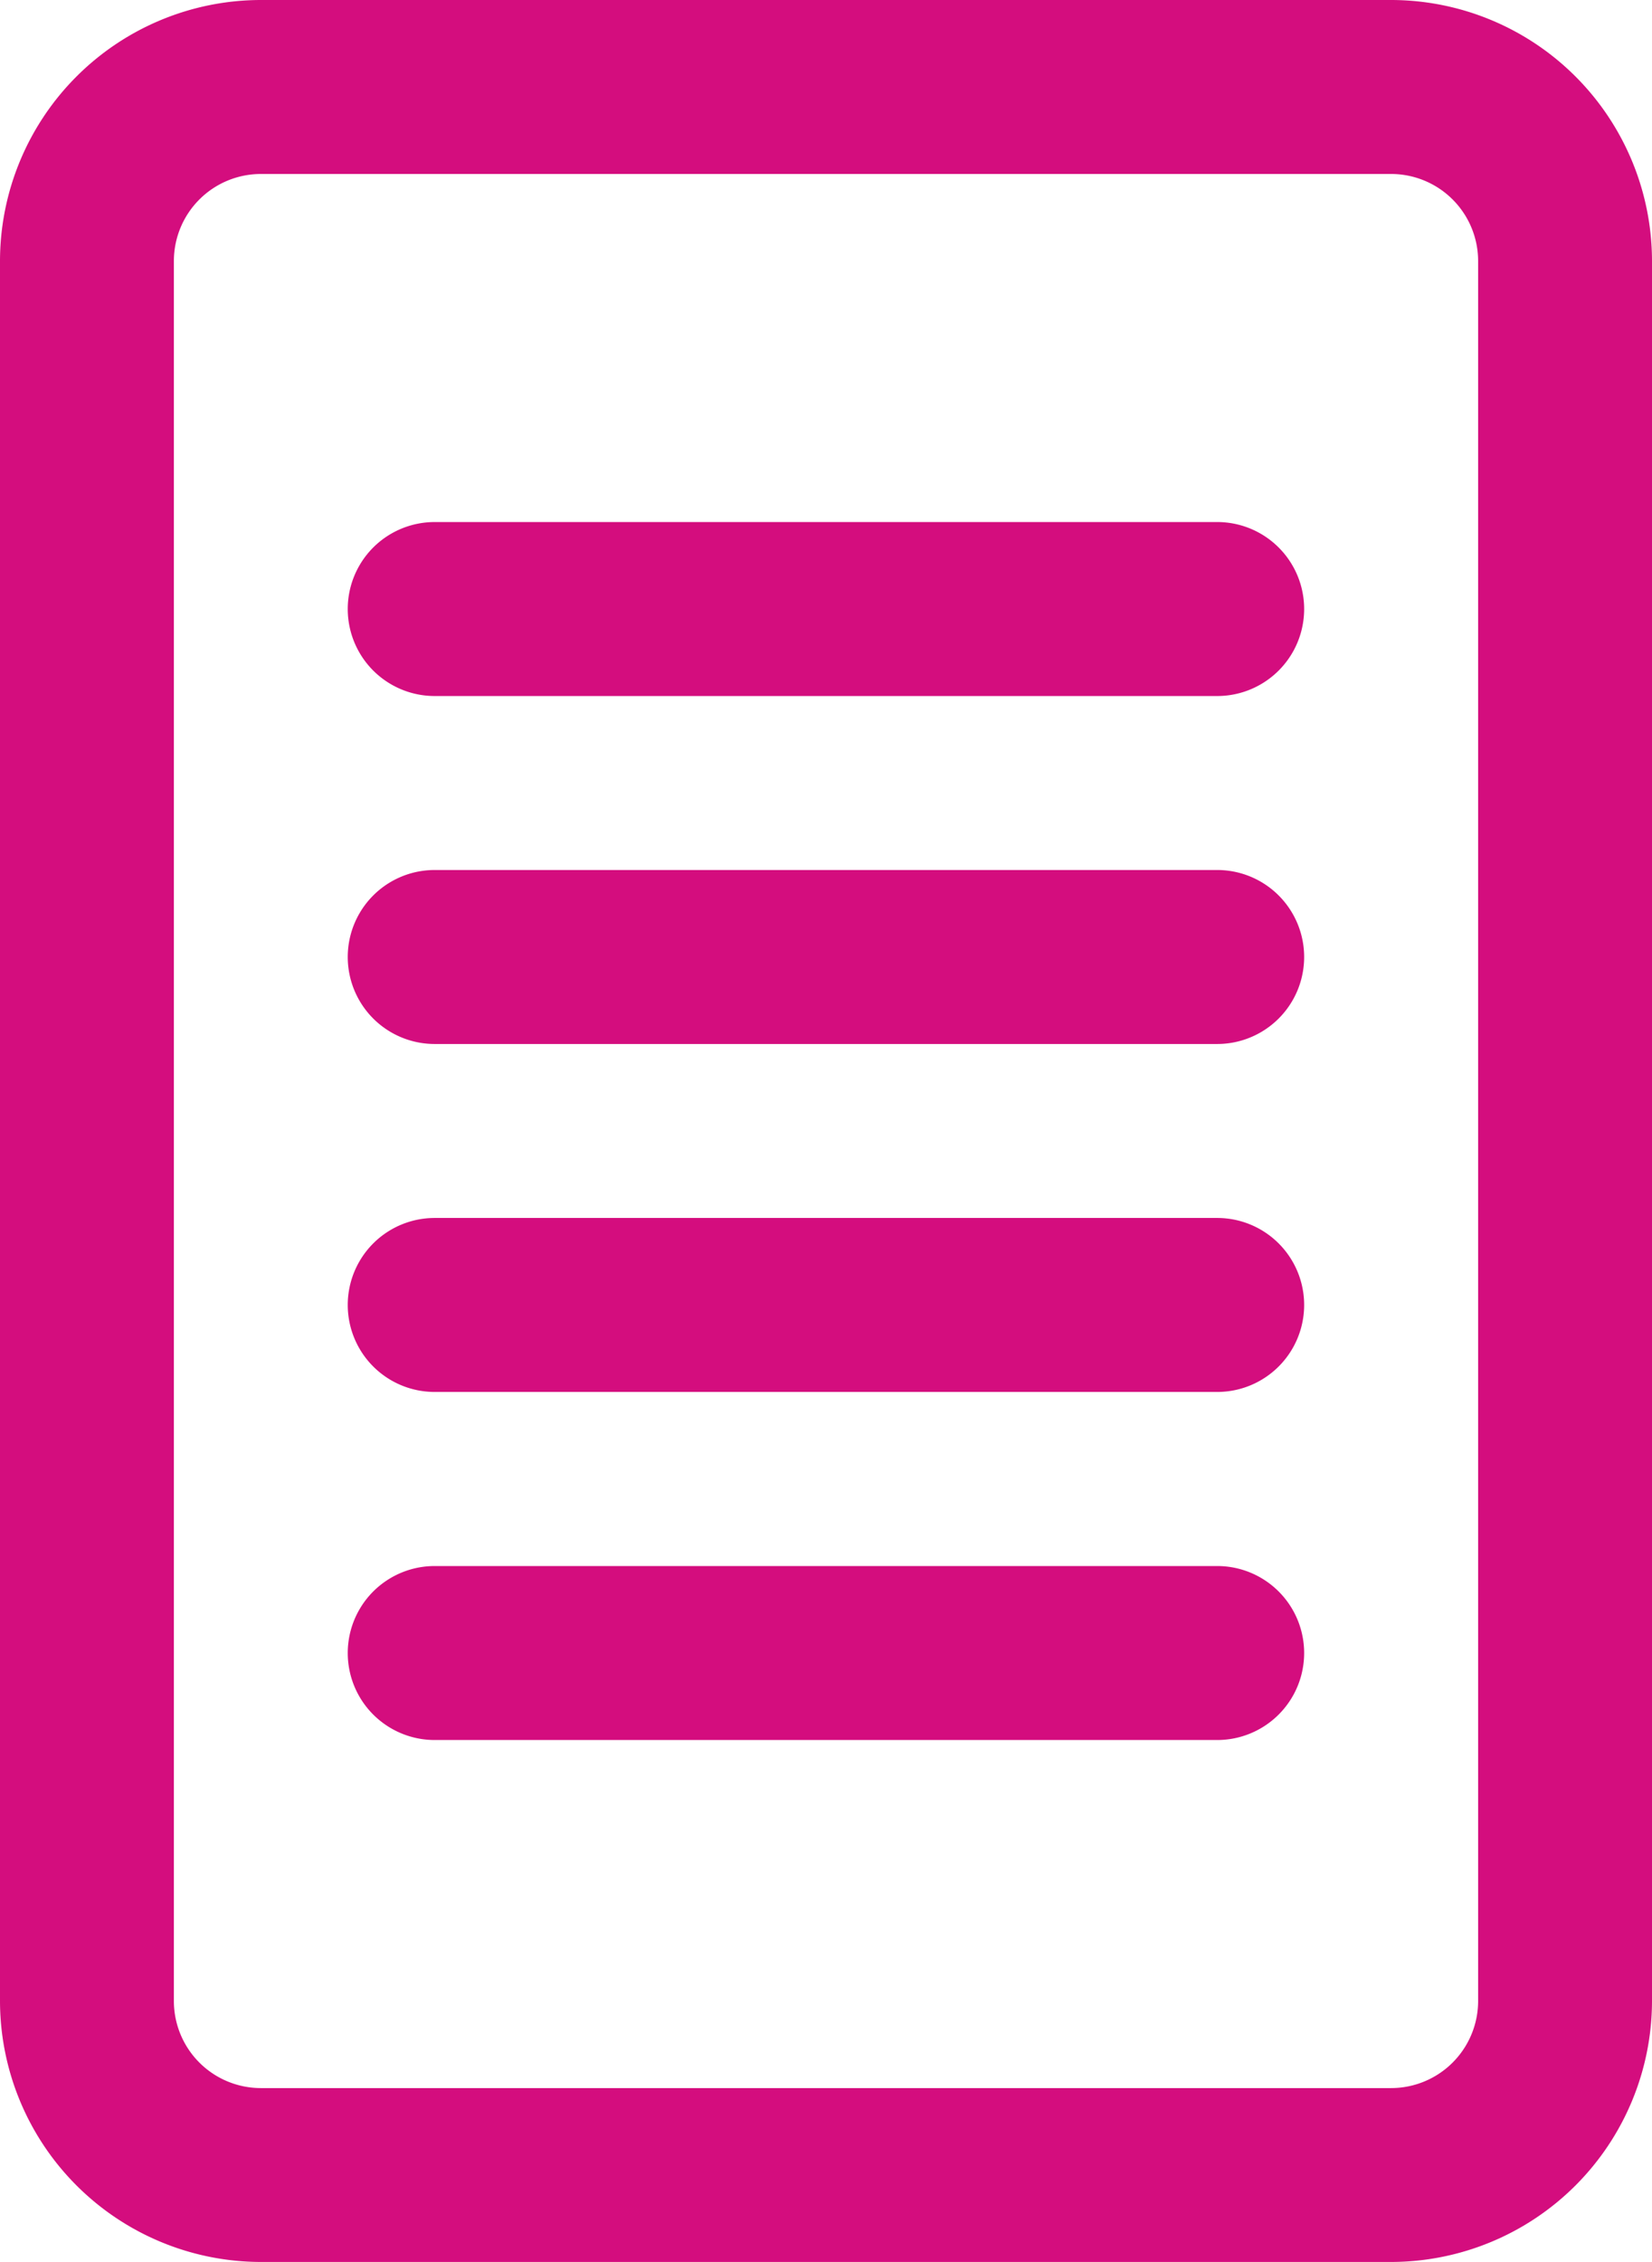
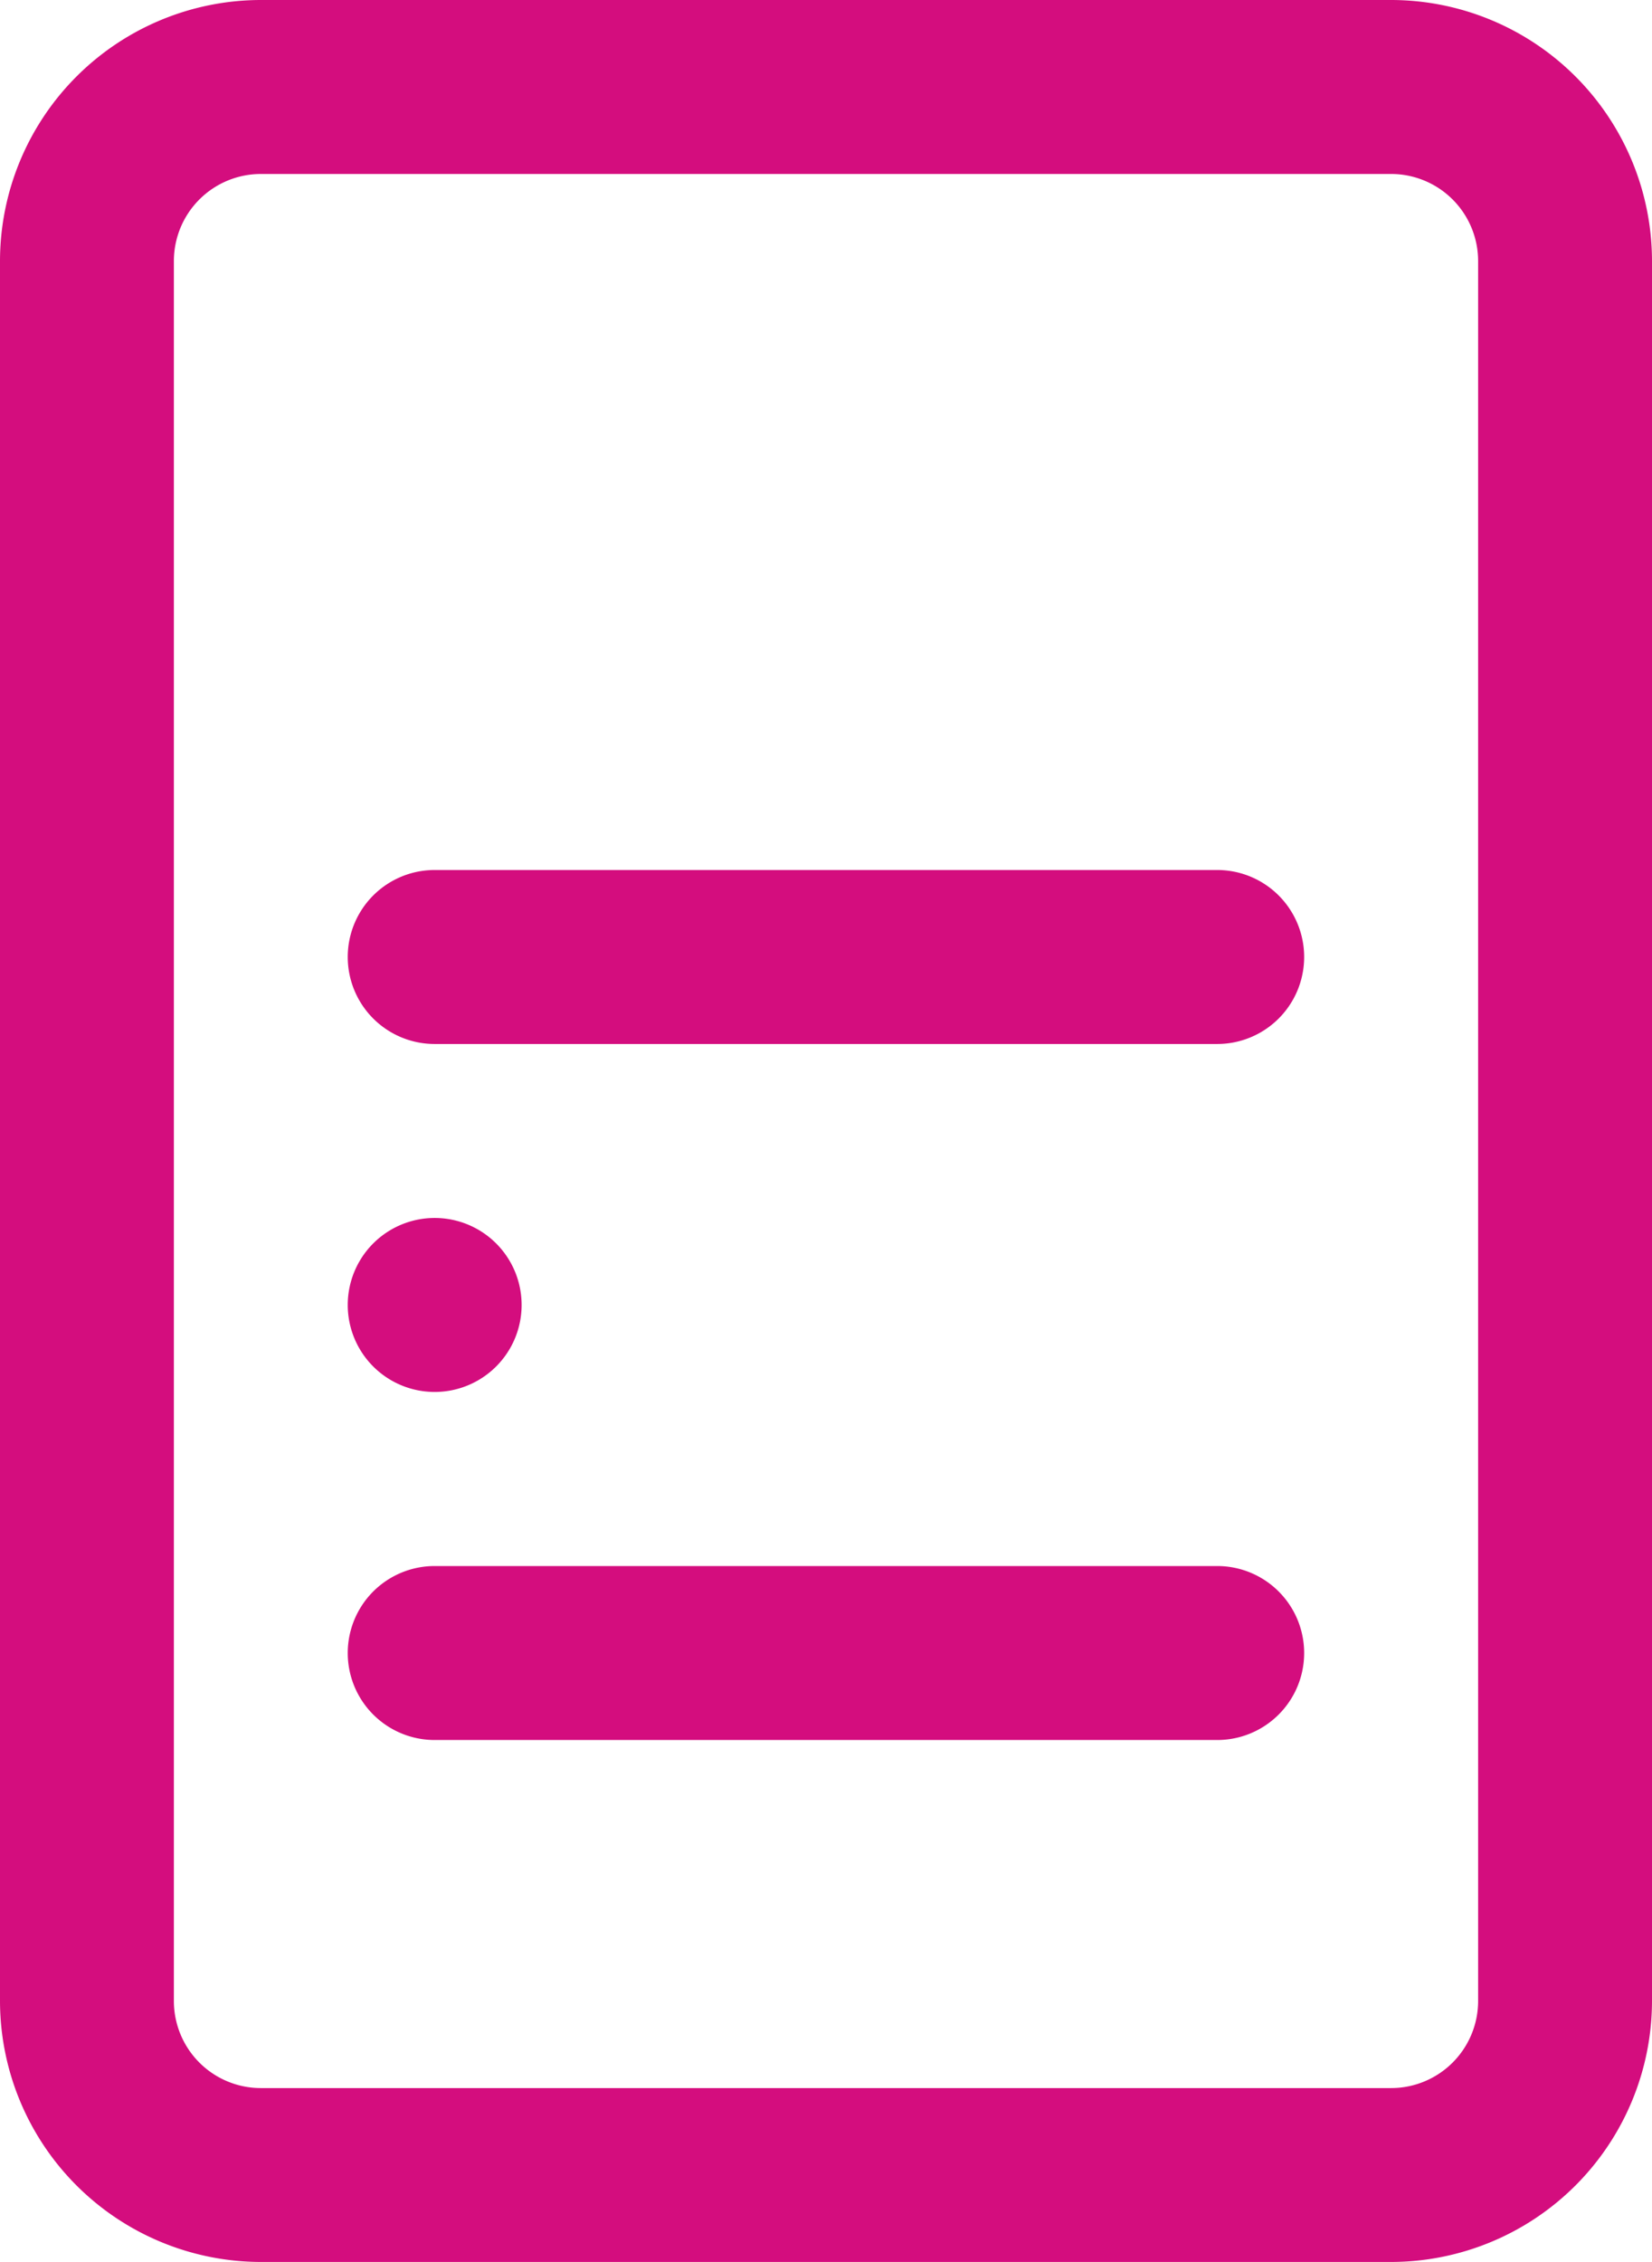
<svg xmlns="http://www.w3.org/2000/svg" width="16" height="21.895" viewBox="0 0 16 21.895">
  <g transform="translate(-6.5 -6)">
-     <path d="M18.921,9H11.342a.842.842,0,1,0,0,1.684h7.579a.842.842,0,0,0,0-1.684Z" transform="translate(-0.632 2.053)" fill="#d40d7e" />
    <path d="M18.921,13H11.342a.842.842,0,1,0,0,1.684h7.579a.842.842,0,0,0,0-1.684Z" transform="translate(-0.632 1.421)" fill="#d40d7e" />
-     <path d="M18.921,17H11.342a.842.842,0,1,0,0,1.684h7.579a.842.842,0,0,0,0-1.684Z" transform="translate(-0.632 0.789)" fill="#d40d7e" />
+     <path d="M18.921,17H11.342a.842.842,0,1,0,0,1.684a.842.842,0,0,0,0-1.684Z" transform="translate(-0.632 0.789)" fill="#d40d7e" />
    <path d="M18.921,21H11.342a.842.842,0,0,0,0,1.684h7.579a.842.842,0,0,0,0-1.684Z" transform="translate(-0.632 0.158)" fill="#d40d7e" />
    <path d="M6.5,5.526V22.368a2.529,2.529,0,0,0,2.526,2.526H19.974A2.529,2.529,0,0,0,22.5,22.368V5.526A2.529,2.529,0,0,0,19.974,3H9.026A2.529,2.529,0,0,0,6.5,5.526ZM19.974,23.211H9.026a.843.843,0,0,1-.842-.842V5.526a.843.843,0,0,1,.842-.842H19.974a.843.843,0,0,1,.842.842V22.368A.843.843,0,0,1,19.974,23.211Z" transform="translate(0 3)" fill="#d40d7e" />
  </g>
</svg>